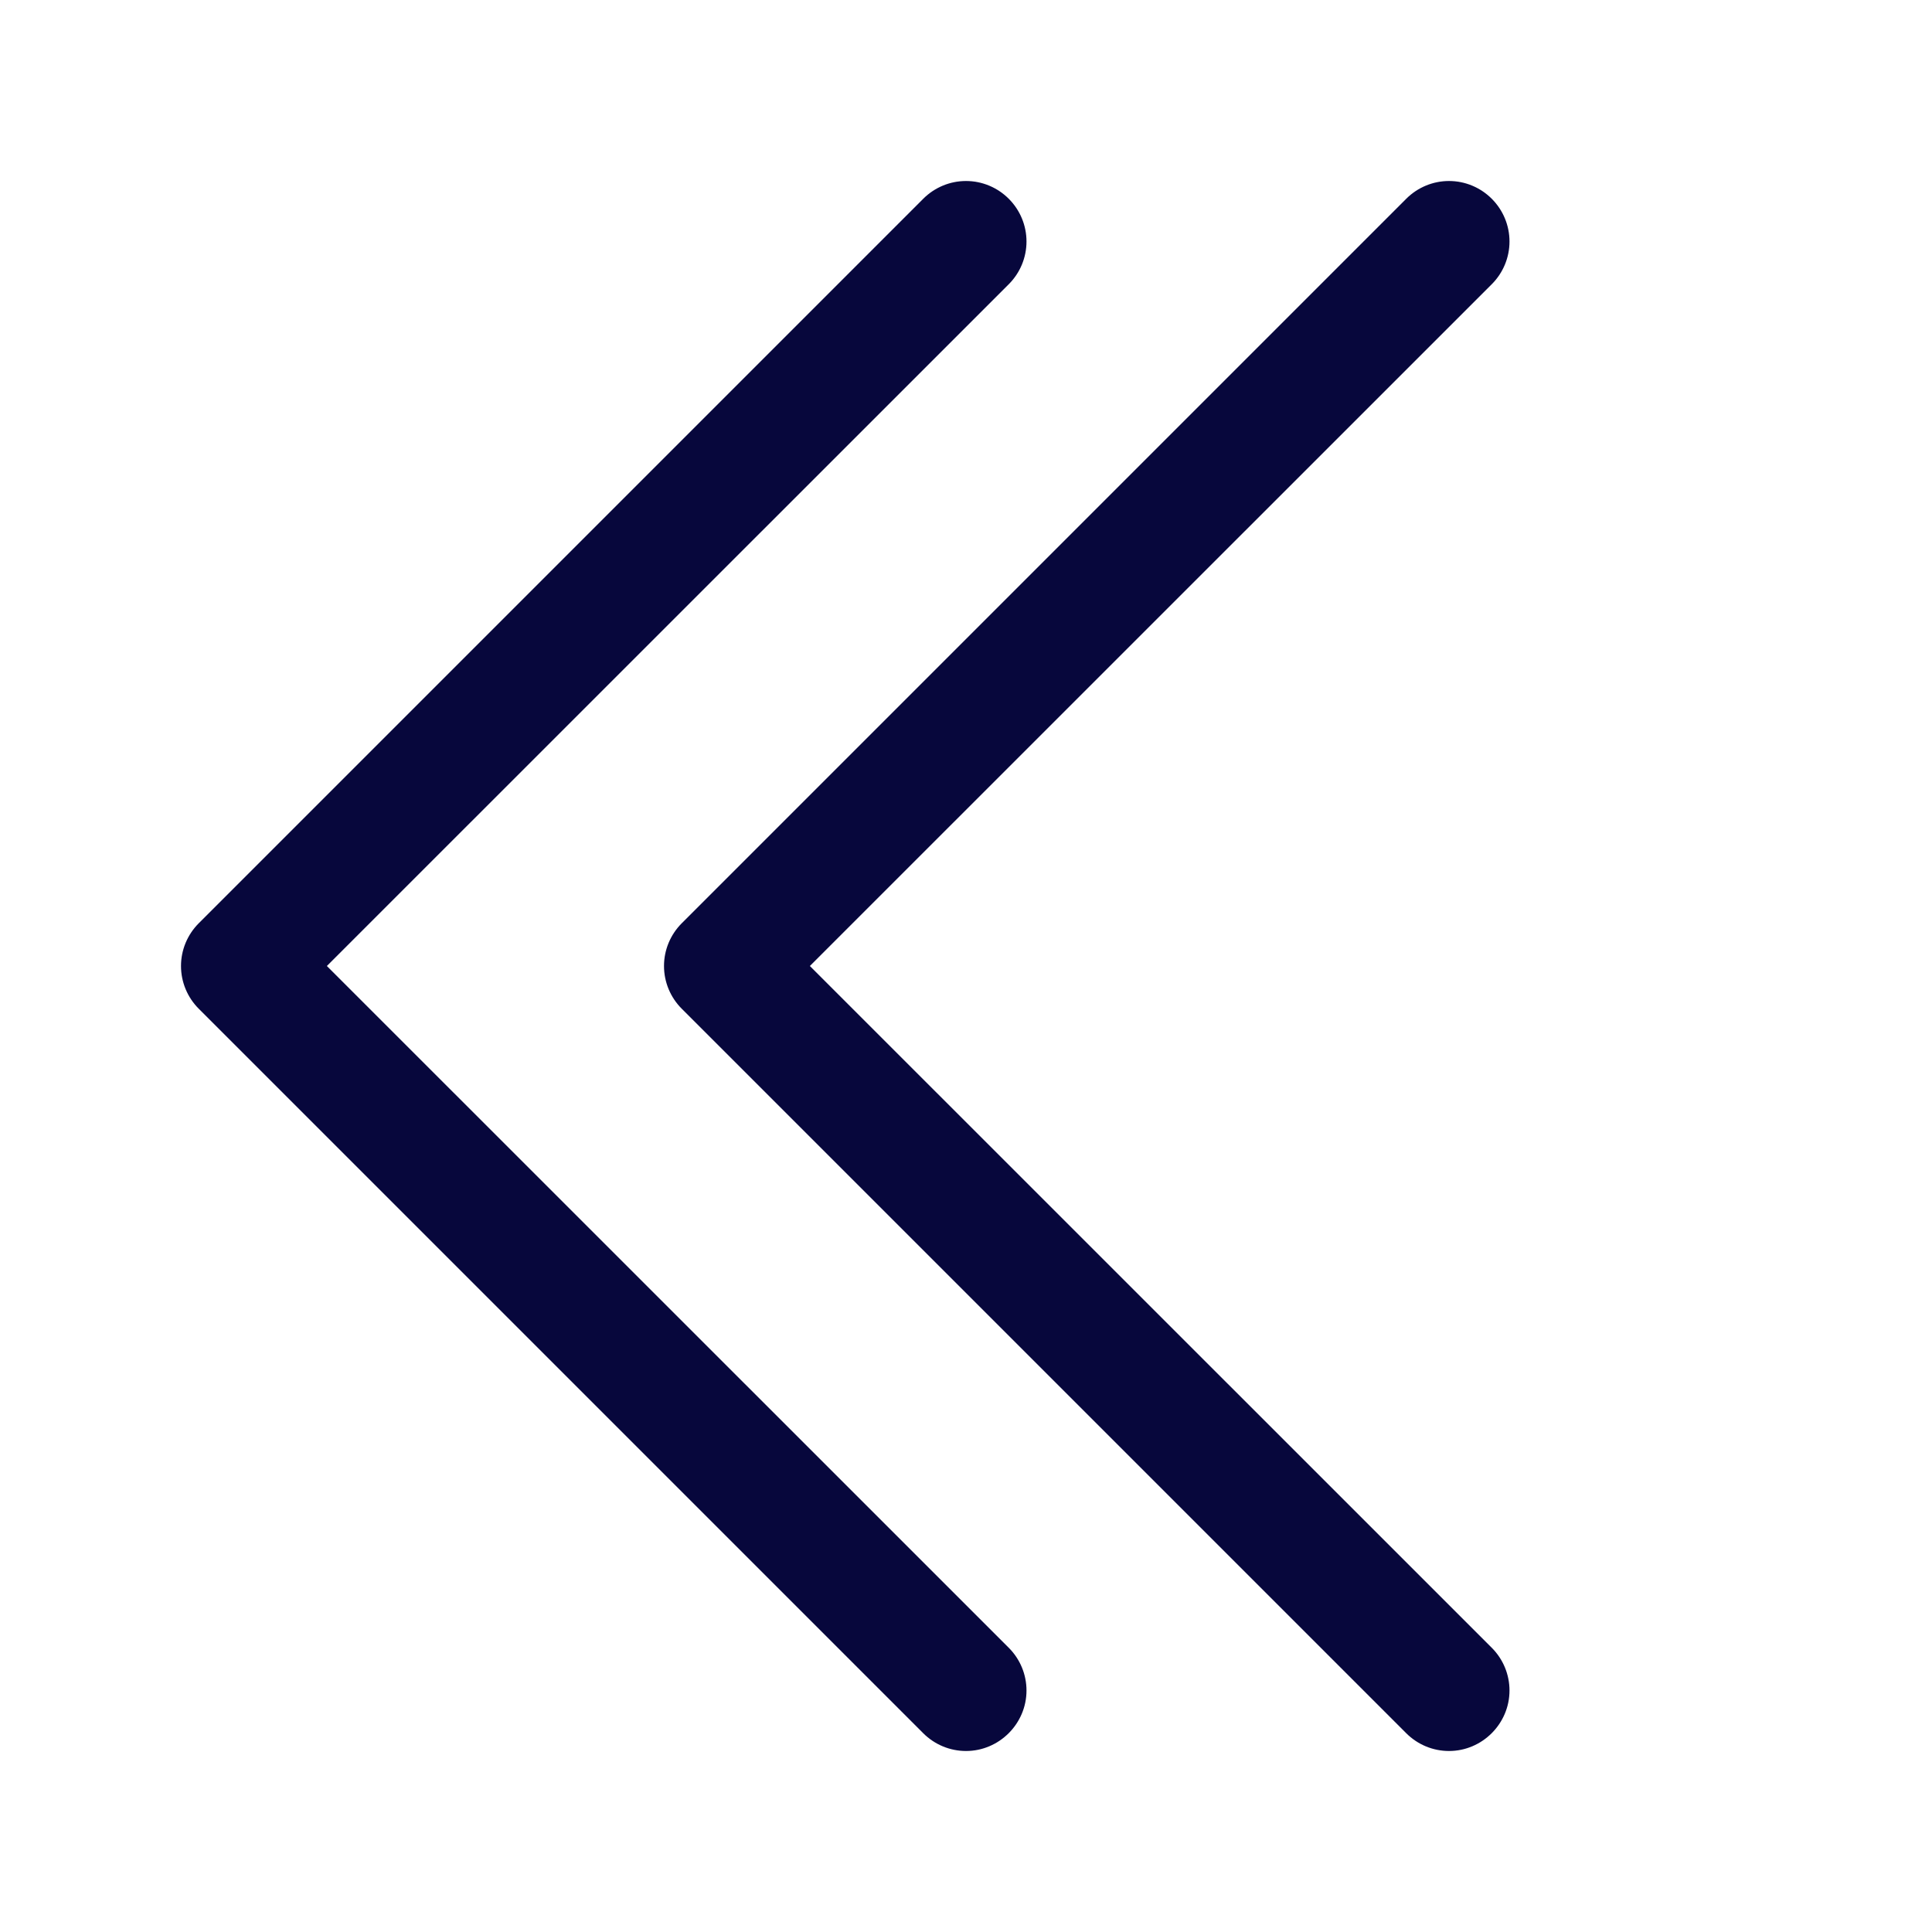
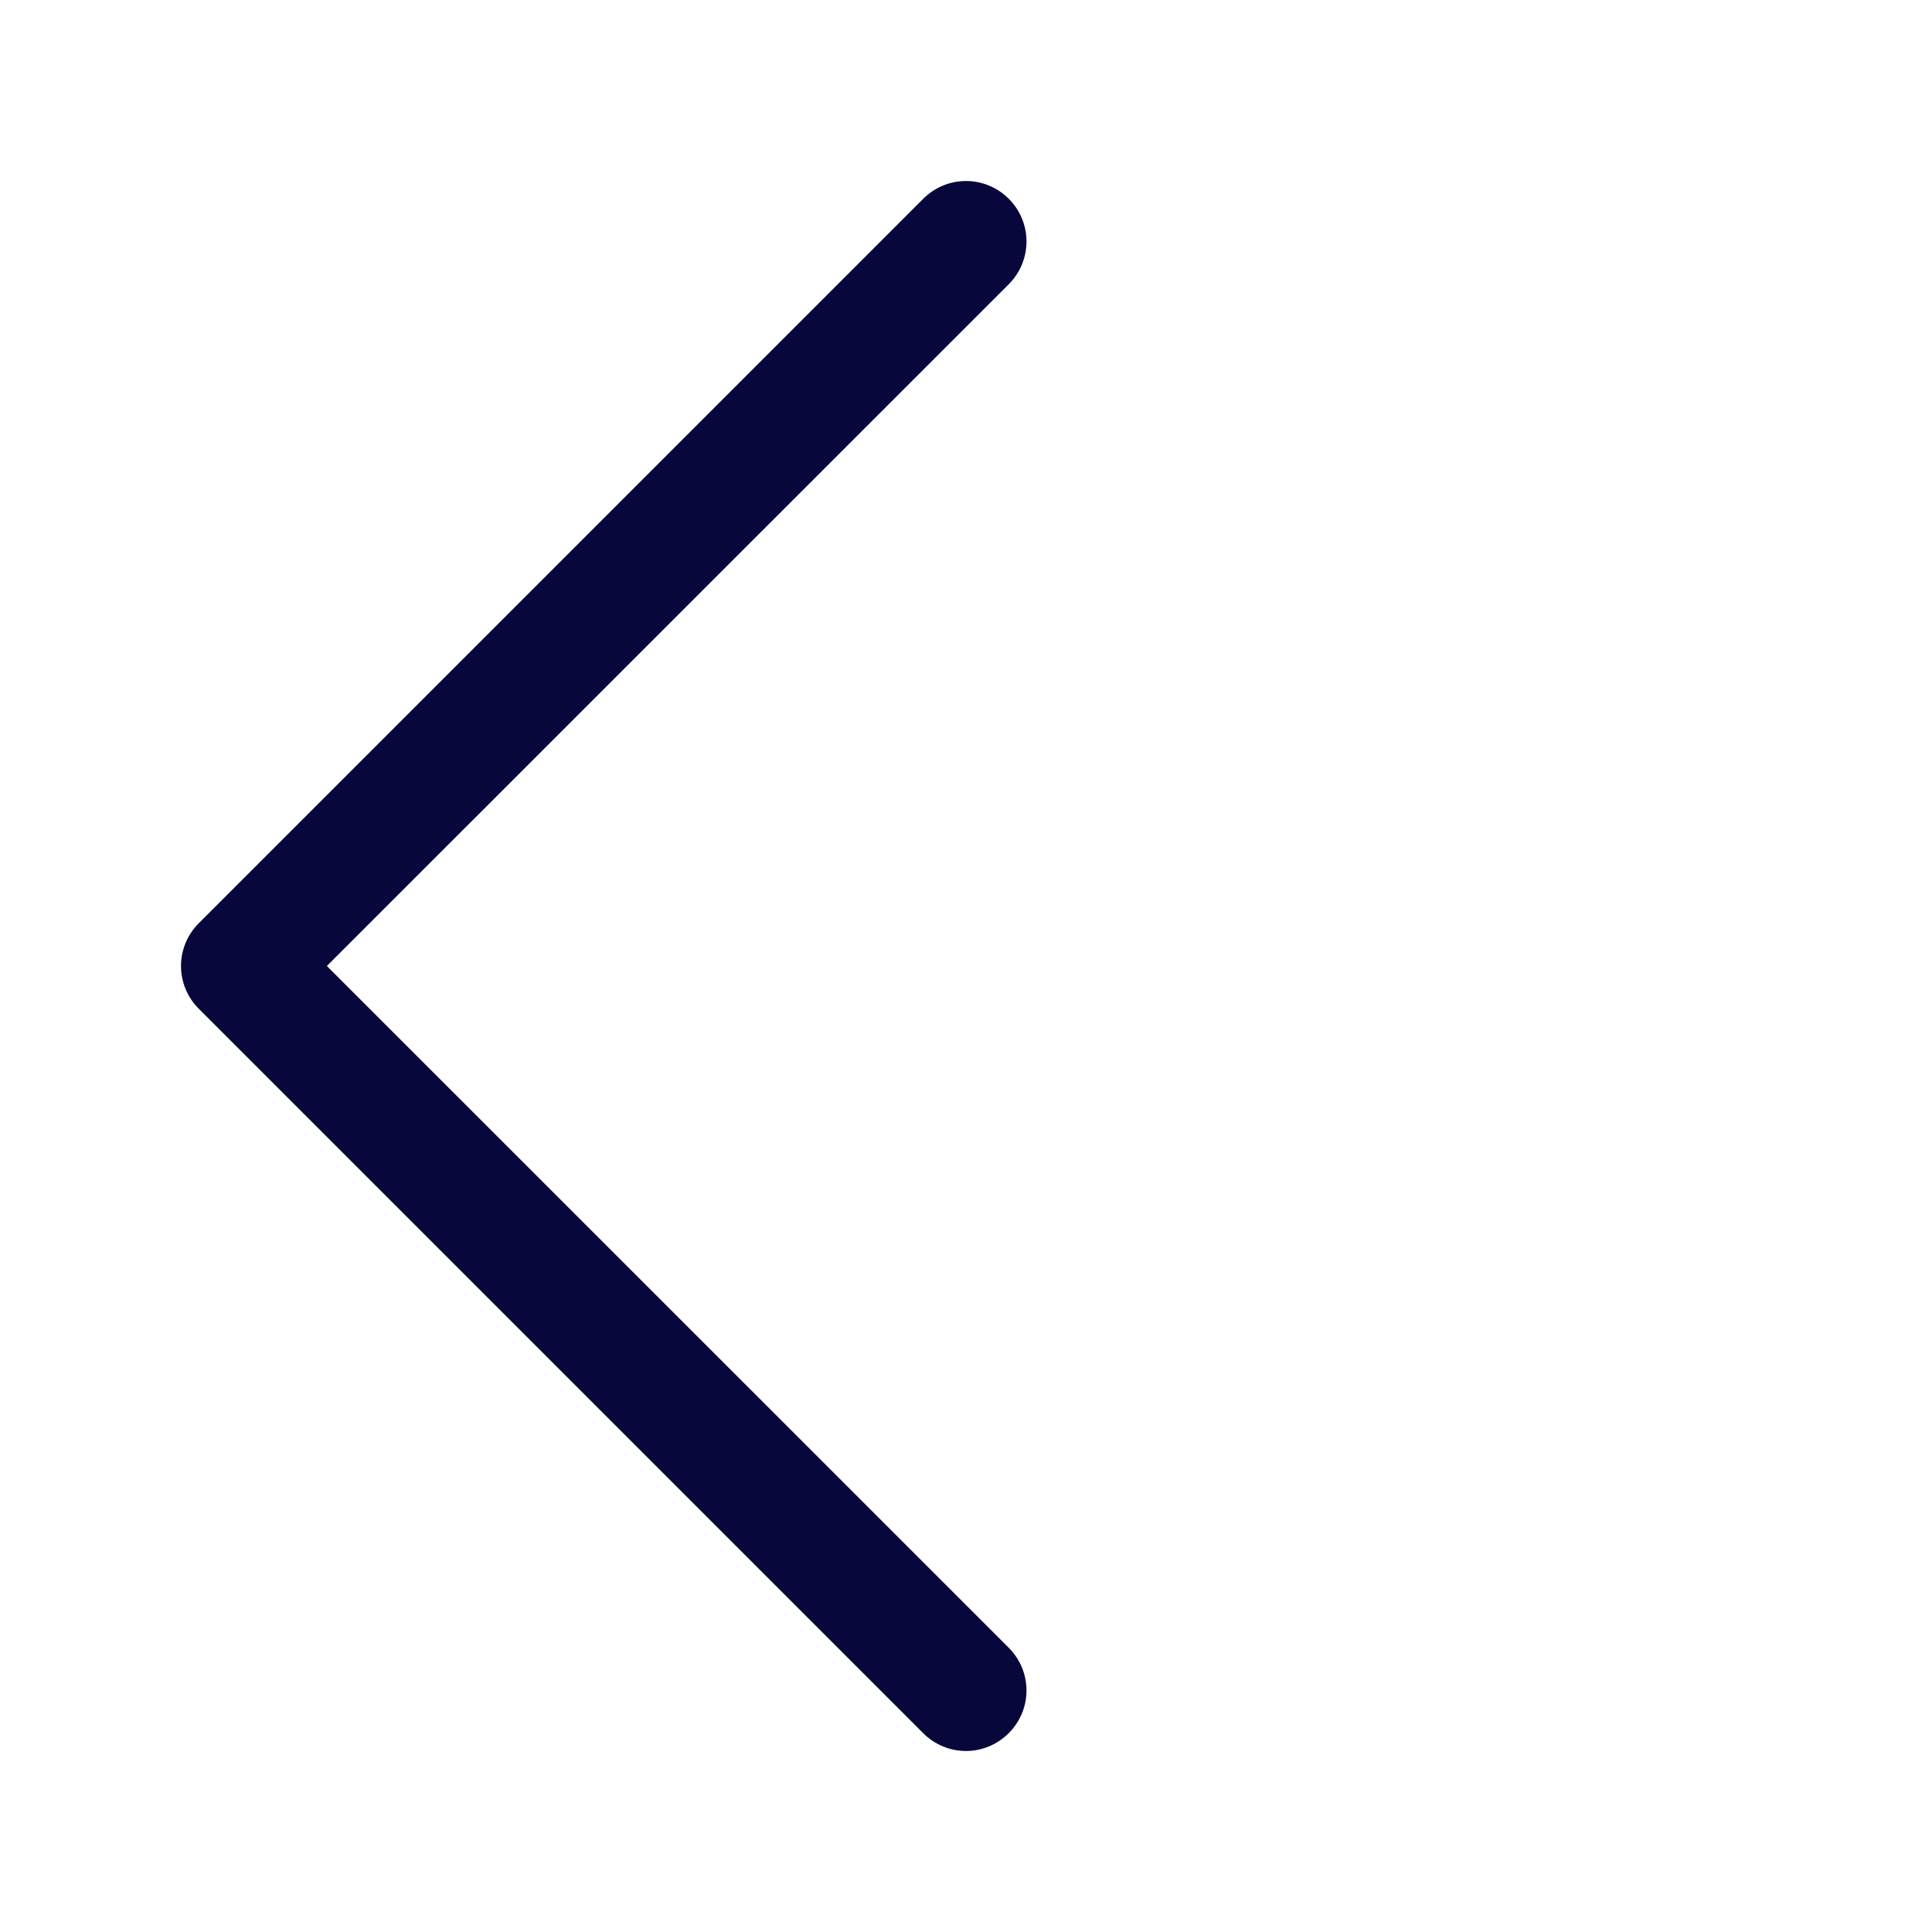
<svg xmlns="http://www.w3.org/2000/svg" width="100%" height="100%" viewBox="0 0 16 16" version="1.1" xml:space="preserve" style="fill-rule:evenodd;clip-rule:evenodd;stroke-linejoin:round;stroke-miterlimit:2;">
  <path d="M8.354,1.646C8.448,1.74 8.501,1.867 8.501,2C8.501,2.133 8.448,2.26 8.354,2.354L2.707,8L8.354,13.646C8.448,13.74 8.501,13.867 8.501,14C8.501,14.275 8.275,14.501 8,14.501C7.867,14.501 7.74,14.448 7.646,14.354L1.646,8.354C1.552,8.26 1.499,8.133 1.499,8C1.499,7.867 1.552,7.74 1.646,7.646L7.646,1.646C7.74,1.552 7.867,1.499 8,1.499C8.133,1.499 8.26,1.552 8.354,1.646Z" style="fill:rgb(7,7,60);" />
-   <path d="M12.354,1.646C12.448,1.74 12.501,1.867 12.501,2C12.501,2.133 12.448,2.26 12.354,2.354L6.707,8L12.354,13.646C12.448,13.74 12.501,13.867 12.501,14C12.501,14.275 12.275,14.501 12,14.501C11.867,14.501 11.74,14.448 11.646,14.354L5.646,8.354C5.552,8.26 5.499,8.133 5.499,8C5.499,7.867 5.552,7.74 5.646,7.646L11.646,1.646C11.74,1.552 11.867,1.499 12,1.499C12.133,1.499 12.26,1.552 12.354,1.646Z" style="fill:rgb(7,7,60);" />
</svg>